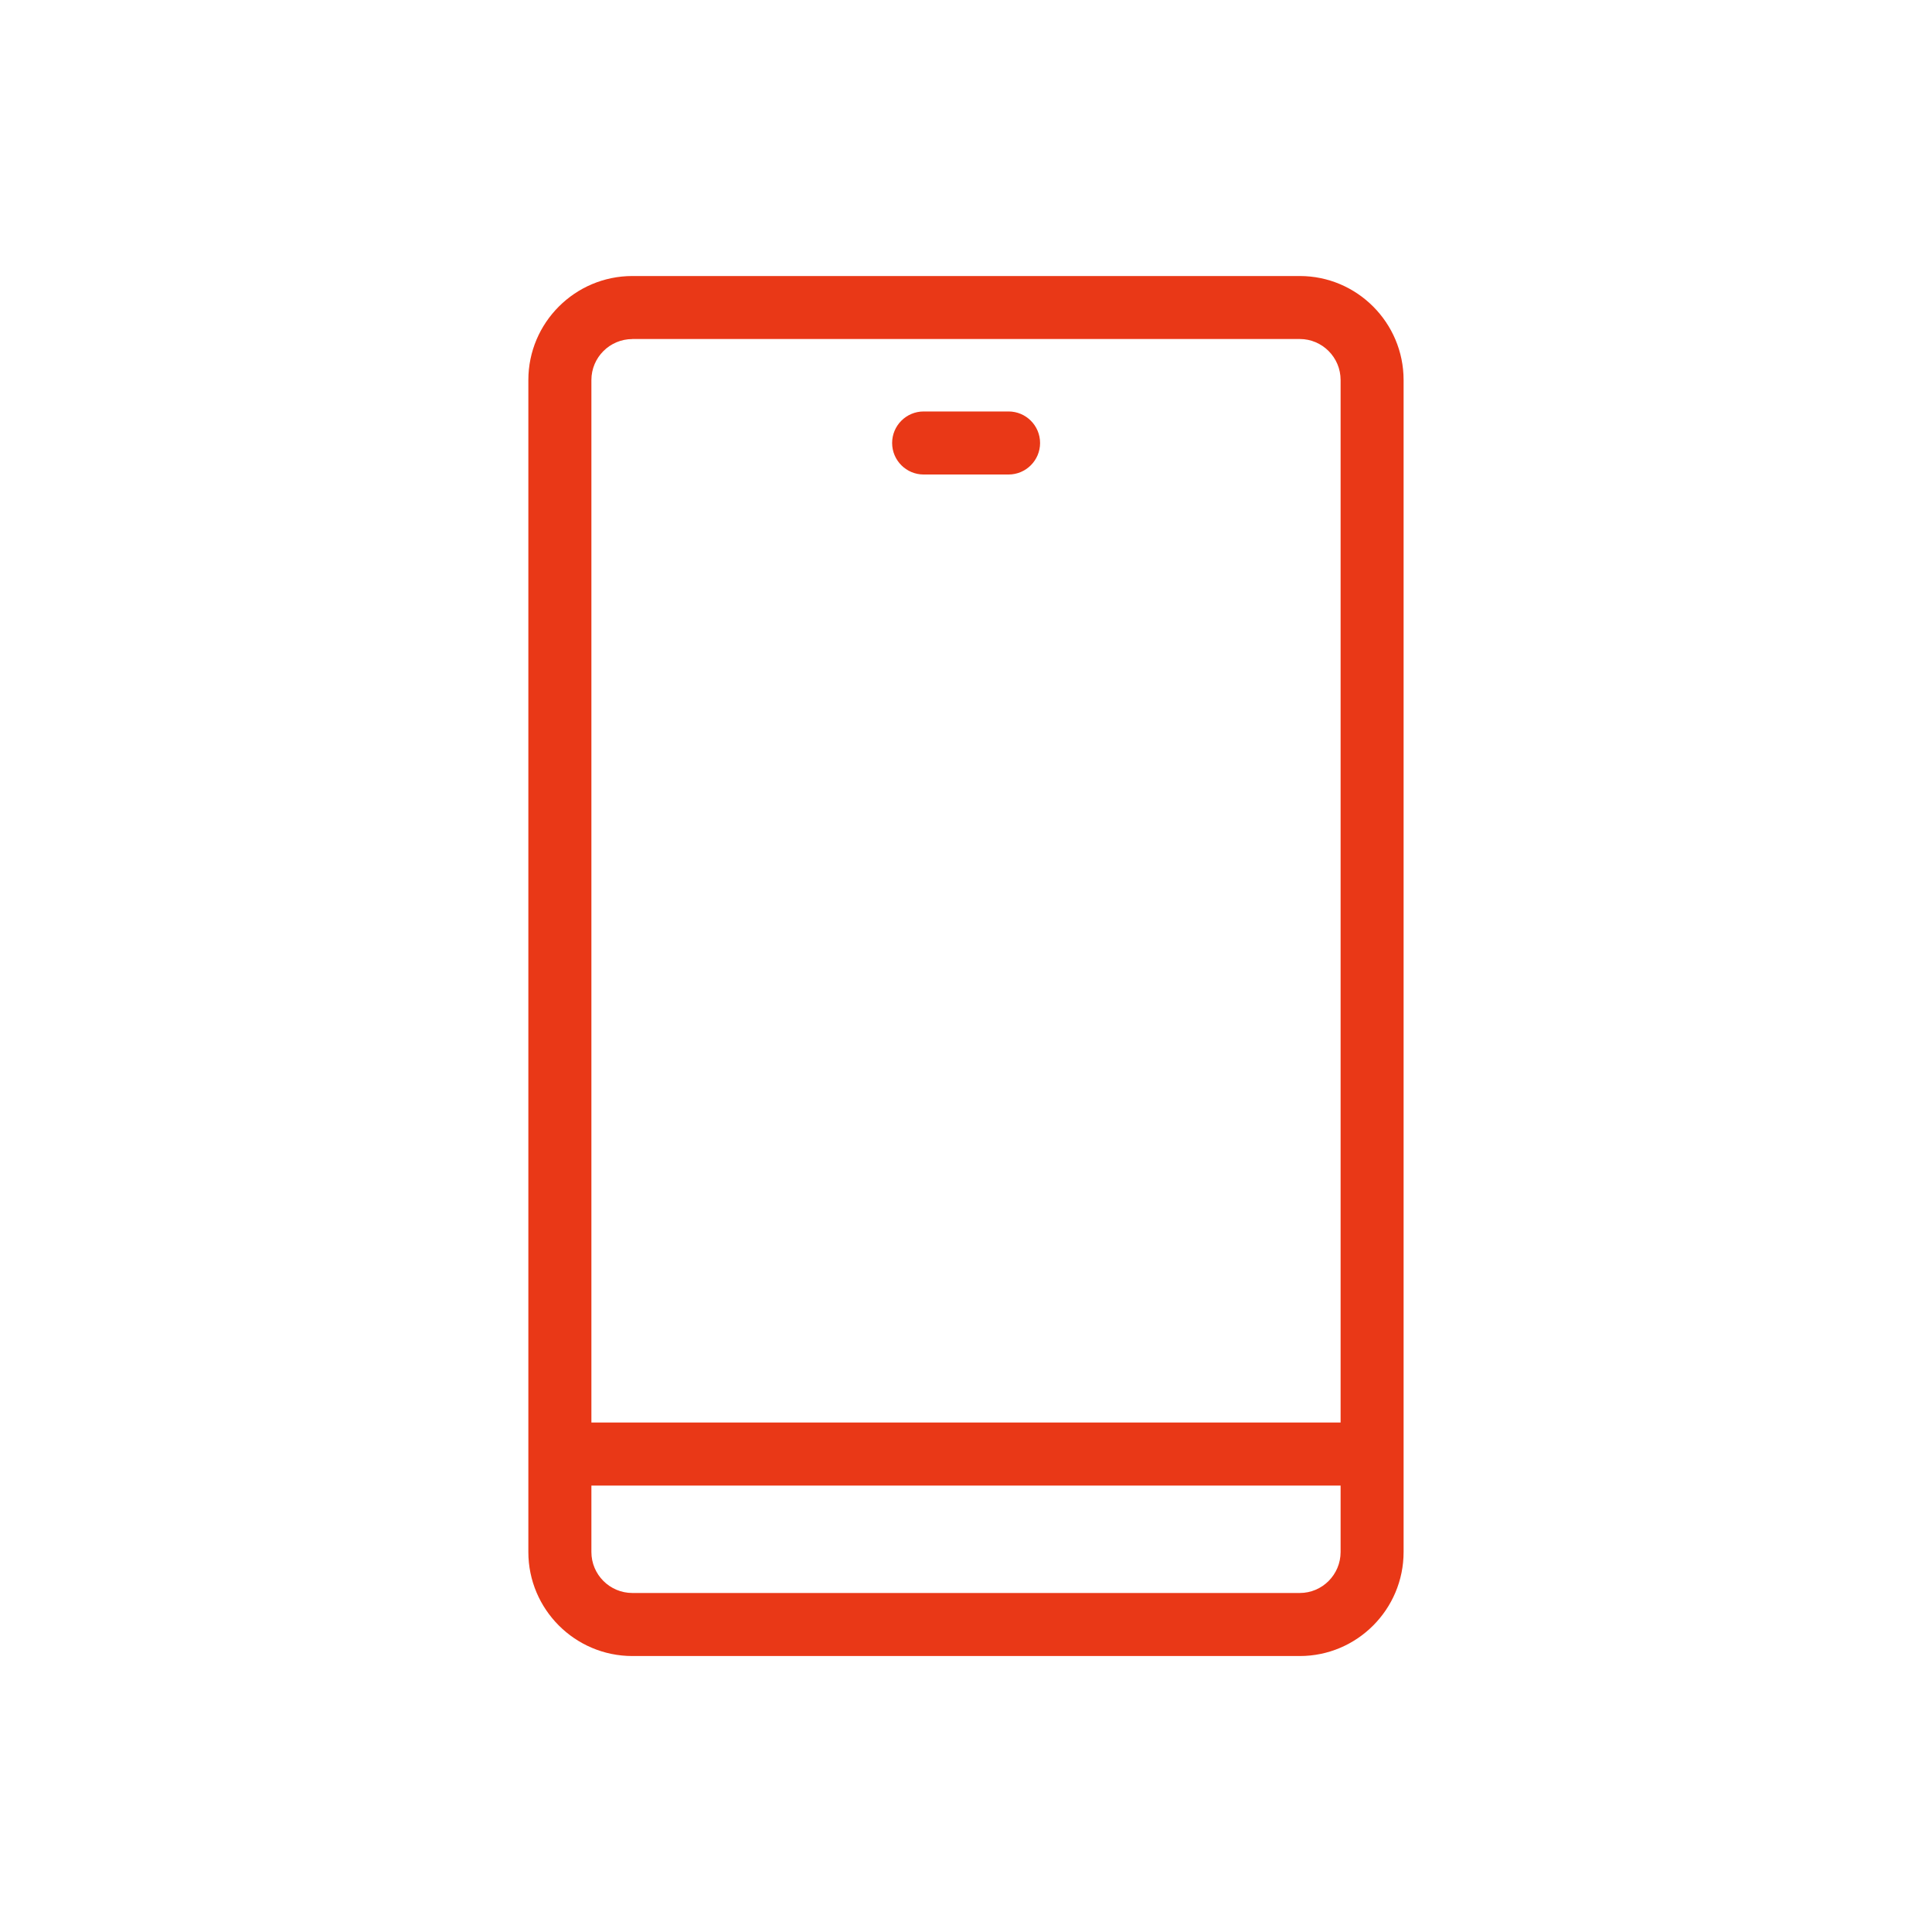
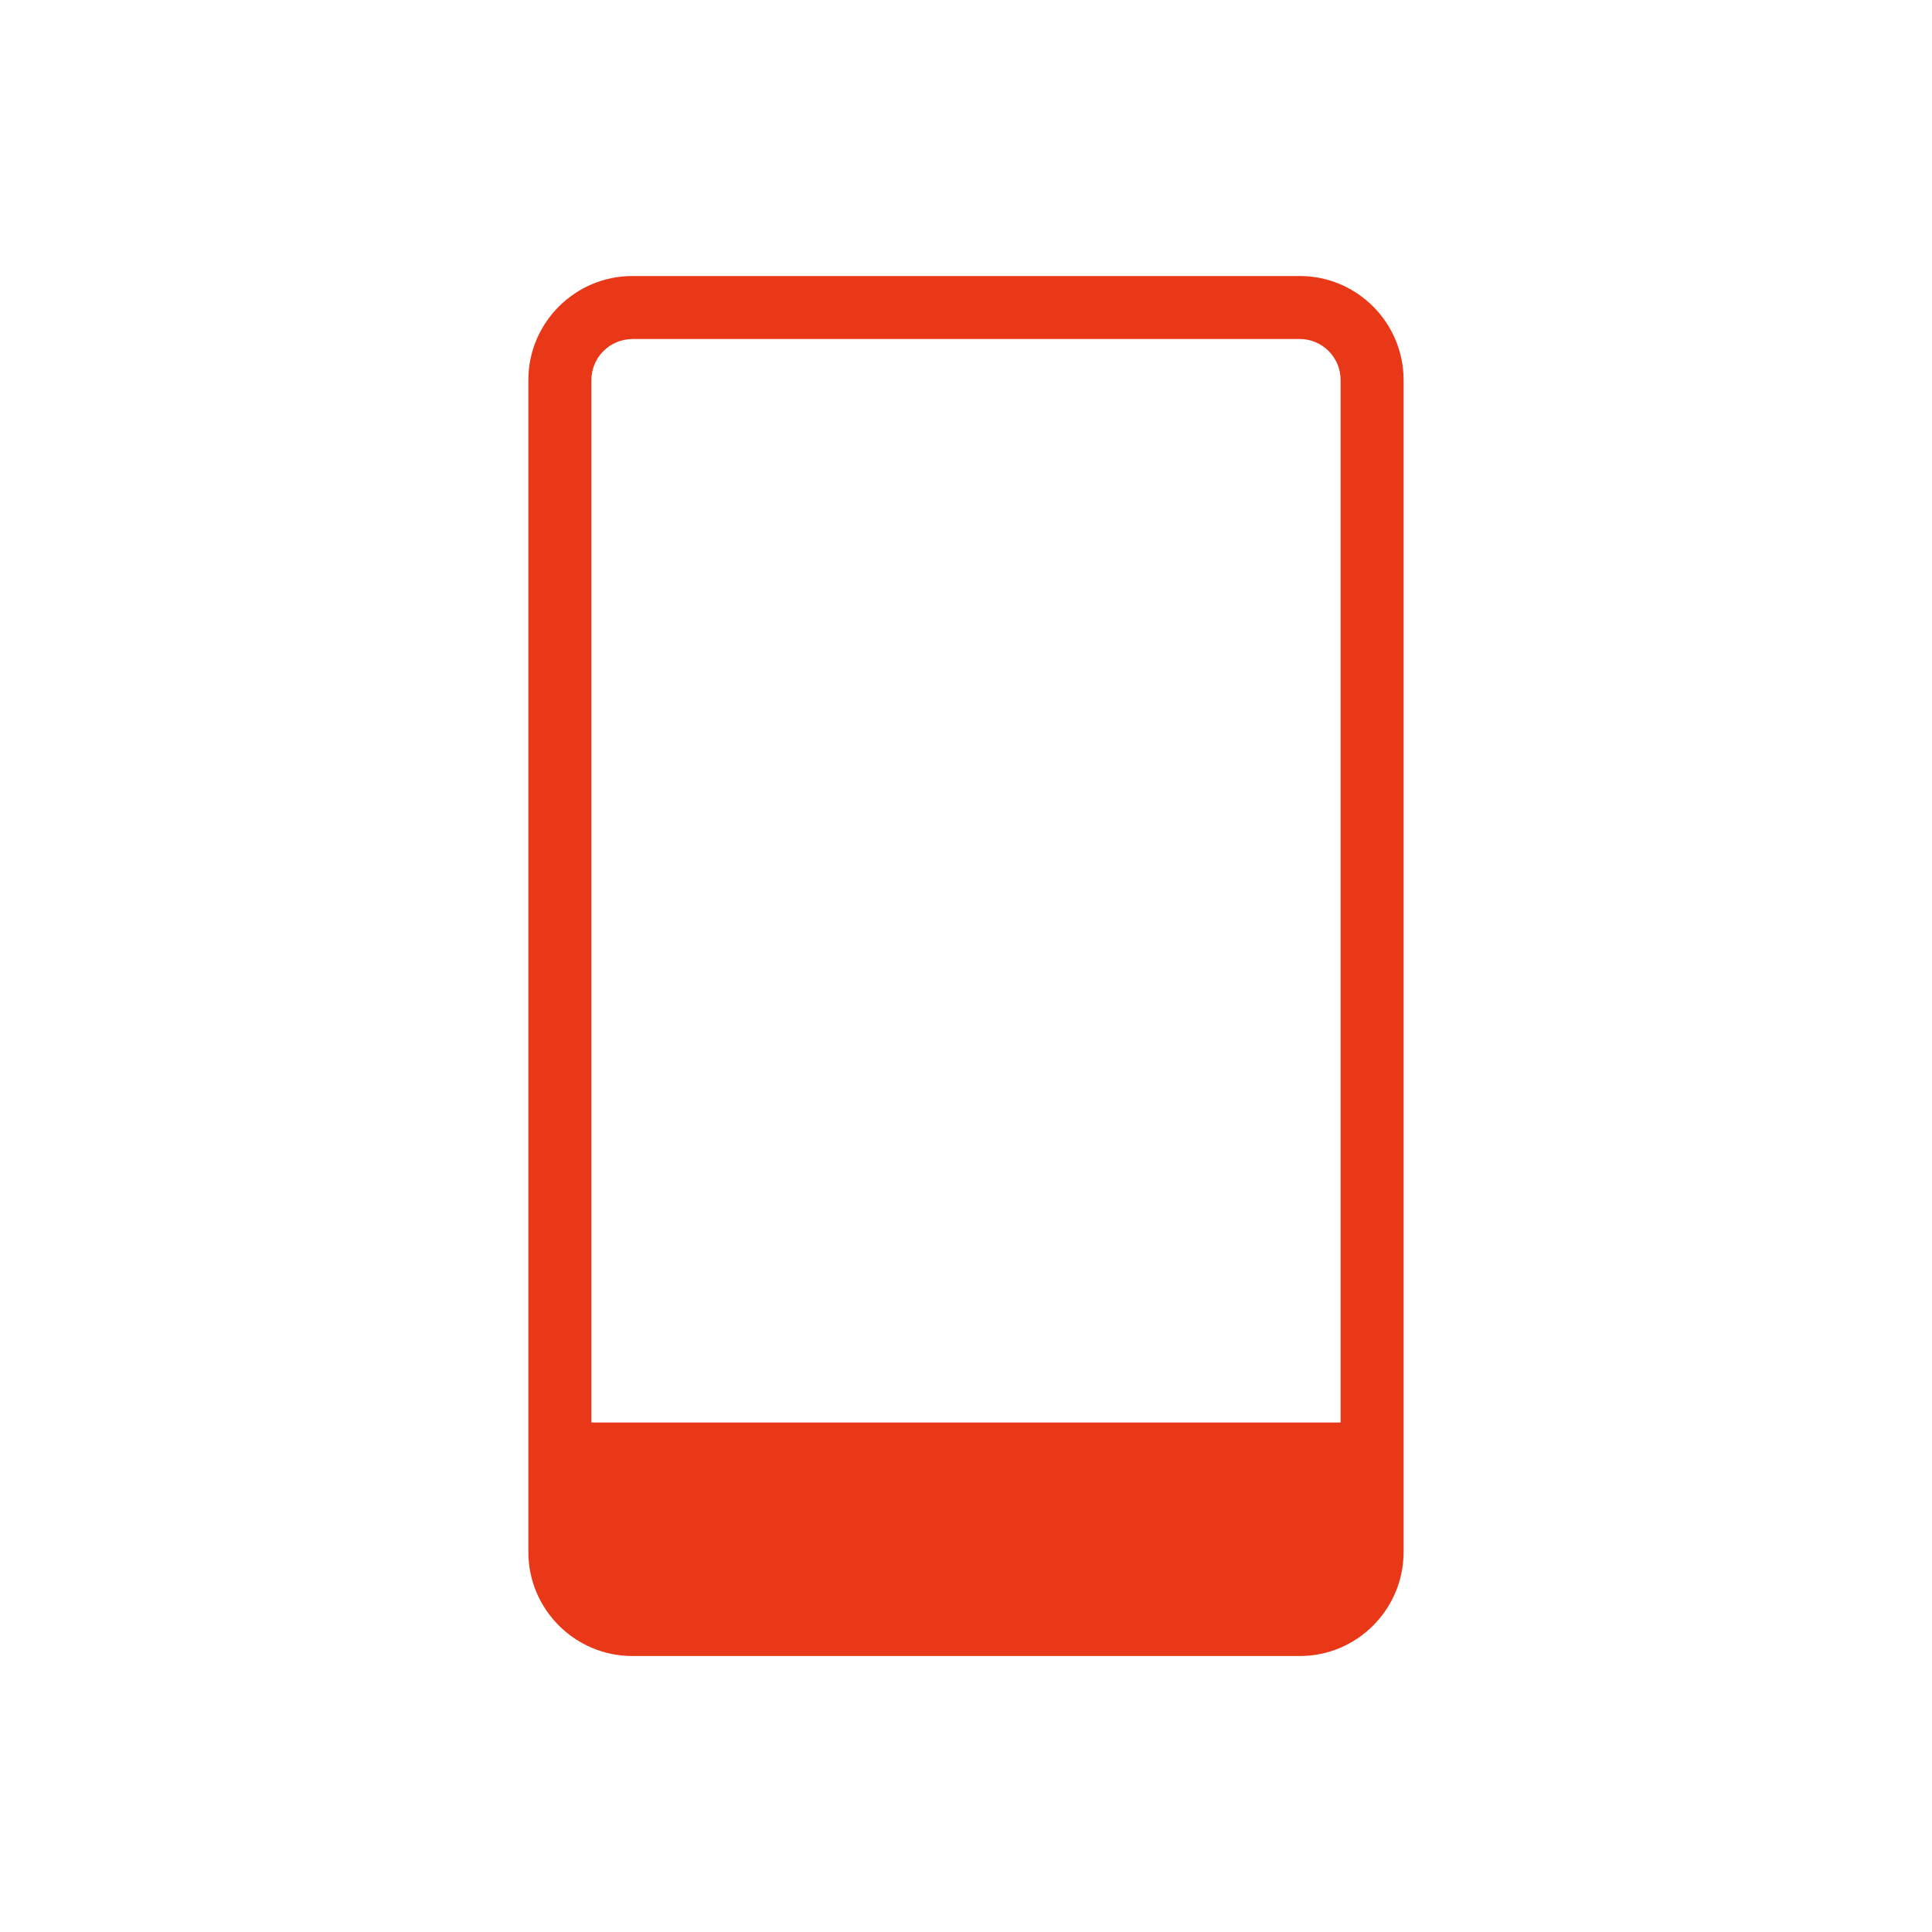
<svg xmlns="http://www.w3.org/2000/svg" version="1.1" width="38" height="38" viewBox="0 0 38 38">
  <g>
    <g id="_レイヤー_1" data-name="レイヤー_1">
      <g>
        <g>
-           <path d="M25.565,5.429h-13.127c-1.128,0-2.046.918-2.046,2.046v23.051c0,1.128.918,2.046,2.046,2.046h13.127c1.126,0,2.042-.918,2.042-2.046V7.475c0-1.128-.916-2.046-2.042-2.046ZM12.438,6.668h13.127c.443,0,.803.362.803.806v20.505h-14.736V7.475c0-.445.362-.806.806-.806ZM25.565,31.332h-13.127c-.445,0-.806-.362-.806-.806v-1.307h14.736v1.307c0,.445-.36.806-.803.806Z" fill="#e93817" />
-           <path d="M18.167,9.333h1.67c.342,0,.62-.278.62-.62s-.278-.62-.62-.62h-1.67c-.342,0-.62.278-.62.62s.278.62.62.62Z" fill="#e93817" />
+           <path d="M25.565,5.429h-13.127c-1.128,0-2.046.918-2.046,2.046v23.051c0,1.128.918,2.046,2.046,2.046h13.127c1.126,0,2.042-.918,2.042-2.046V7.475c0-1.128-.916-2.046-2.042-2.046ZM12.438,6.668h13.127c.443,0,.803.362.803.806v20.505h-14.736V7.475c0-.445.362-.806.806-.806ZM25.565,31.332h-13.127c-.445,0-.806-.362-.806-.806v-1.307v1.307c0,.445-.36.806-.803.806Z" fill="#e93817" />
        </g>
        <rect x="0" width="38" height="38" fill="none" />
      </g>
    </g>
  </g>
</svg>